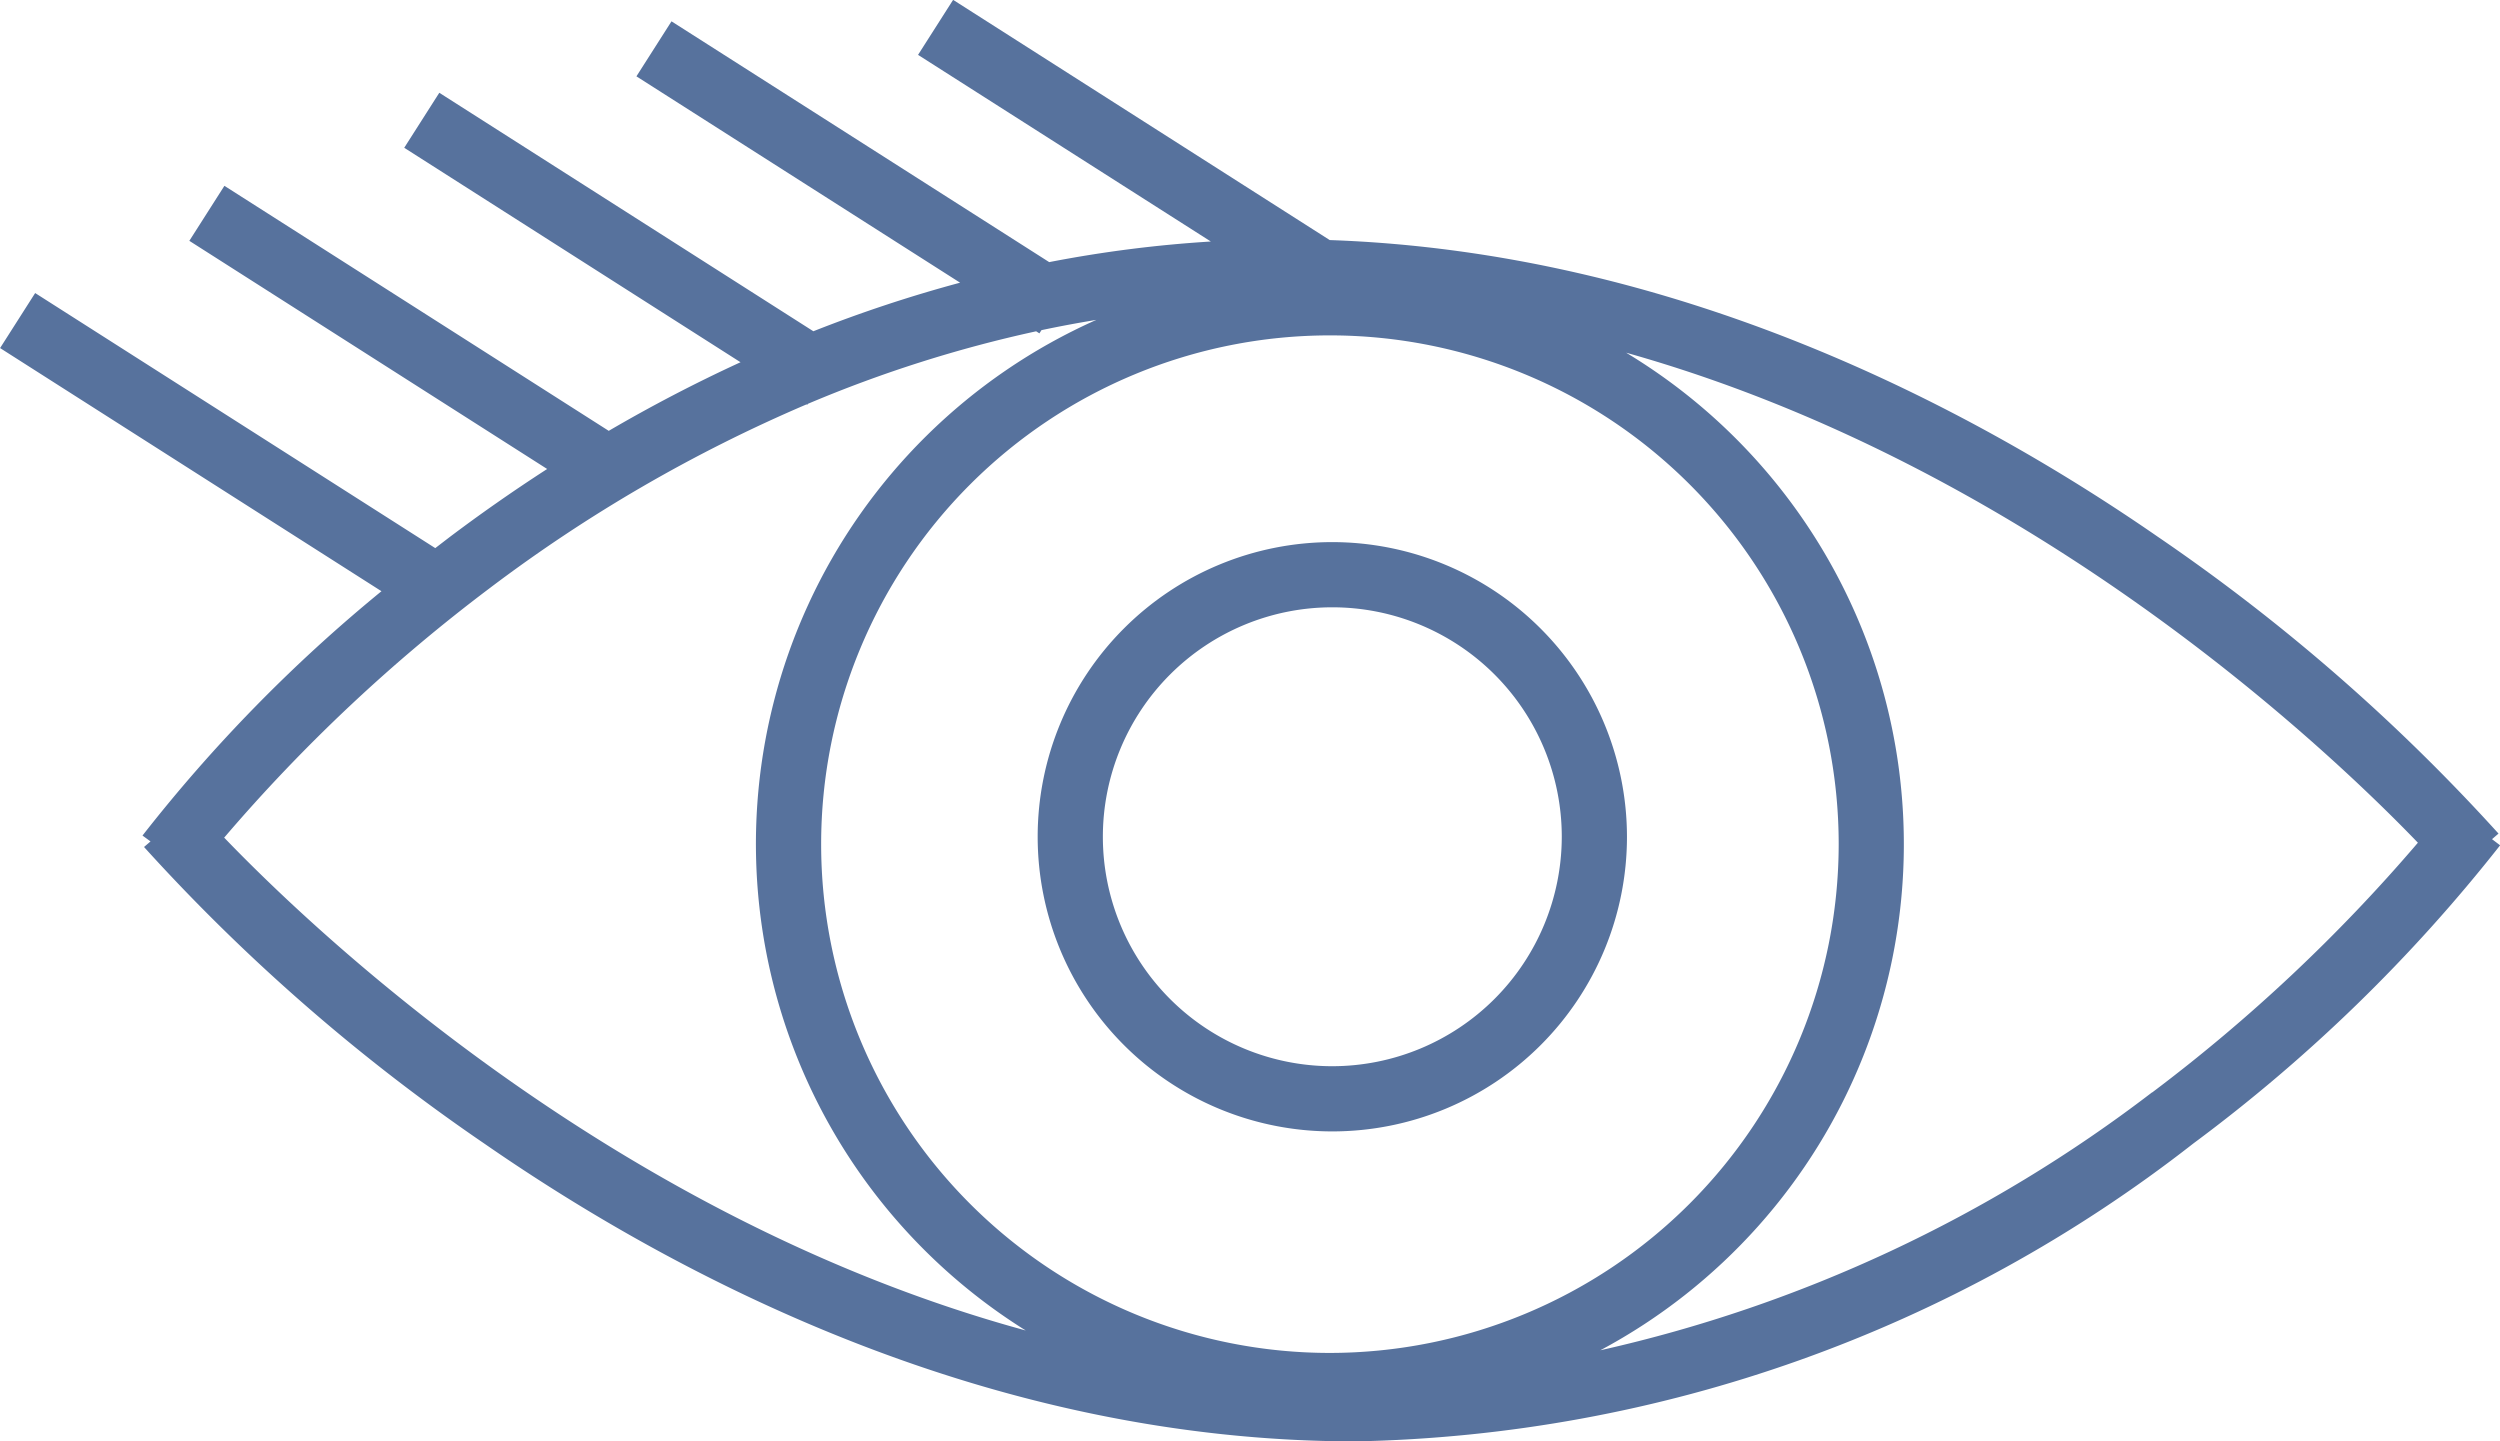
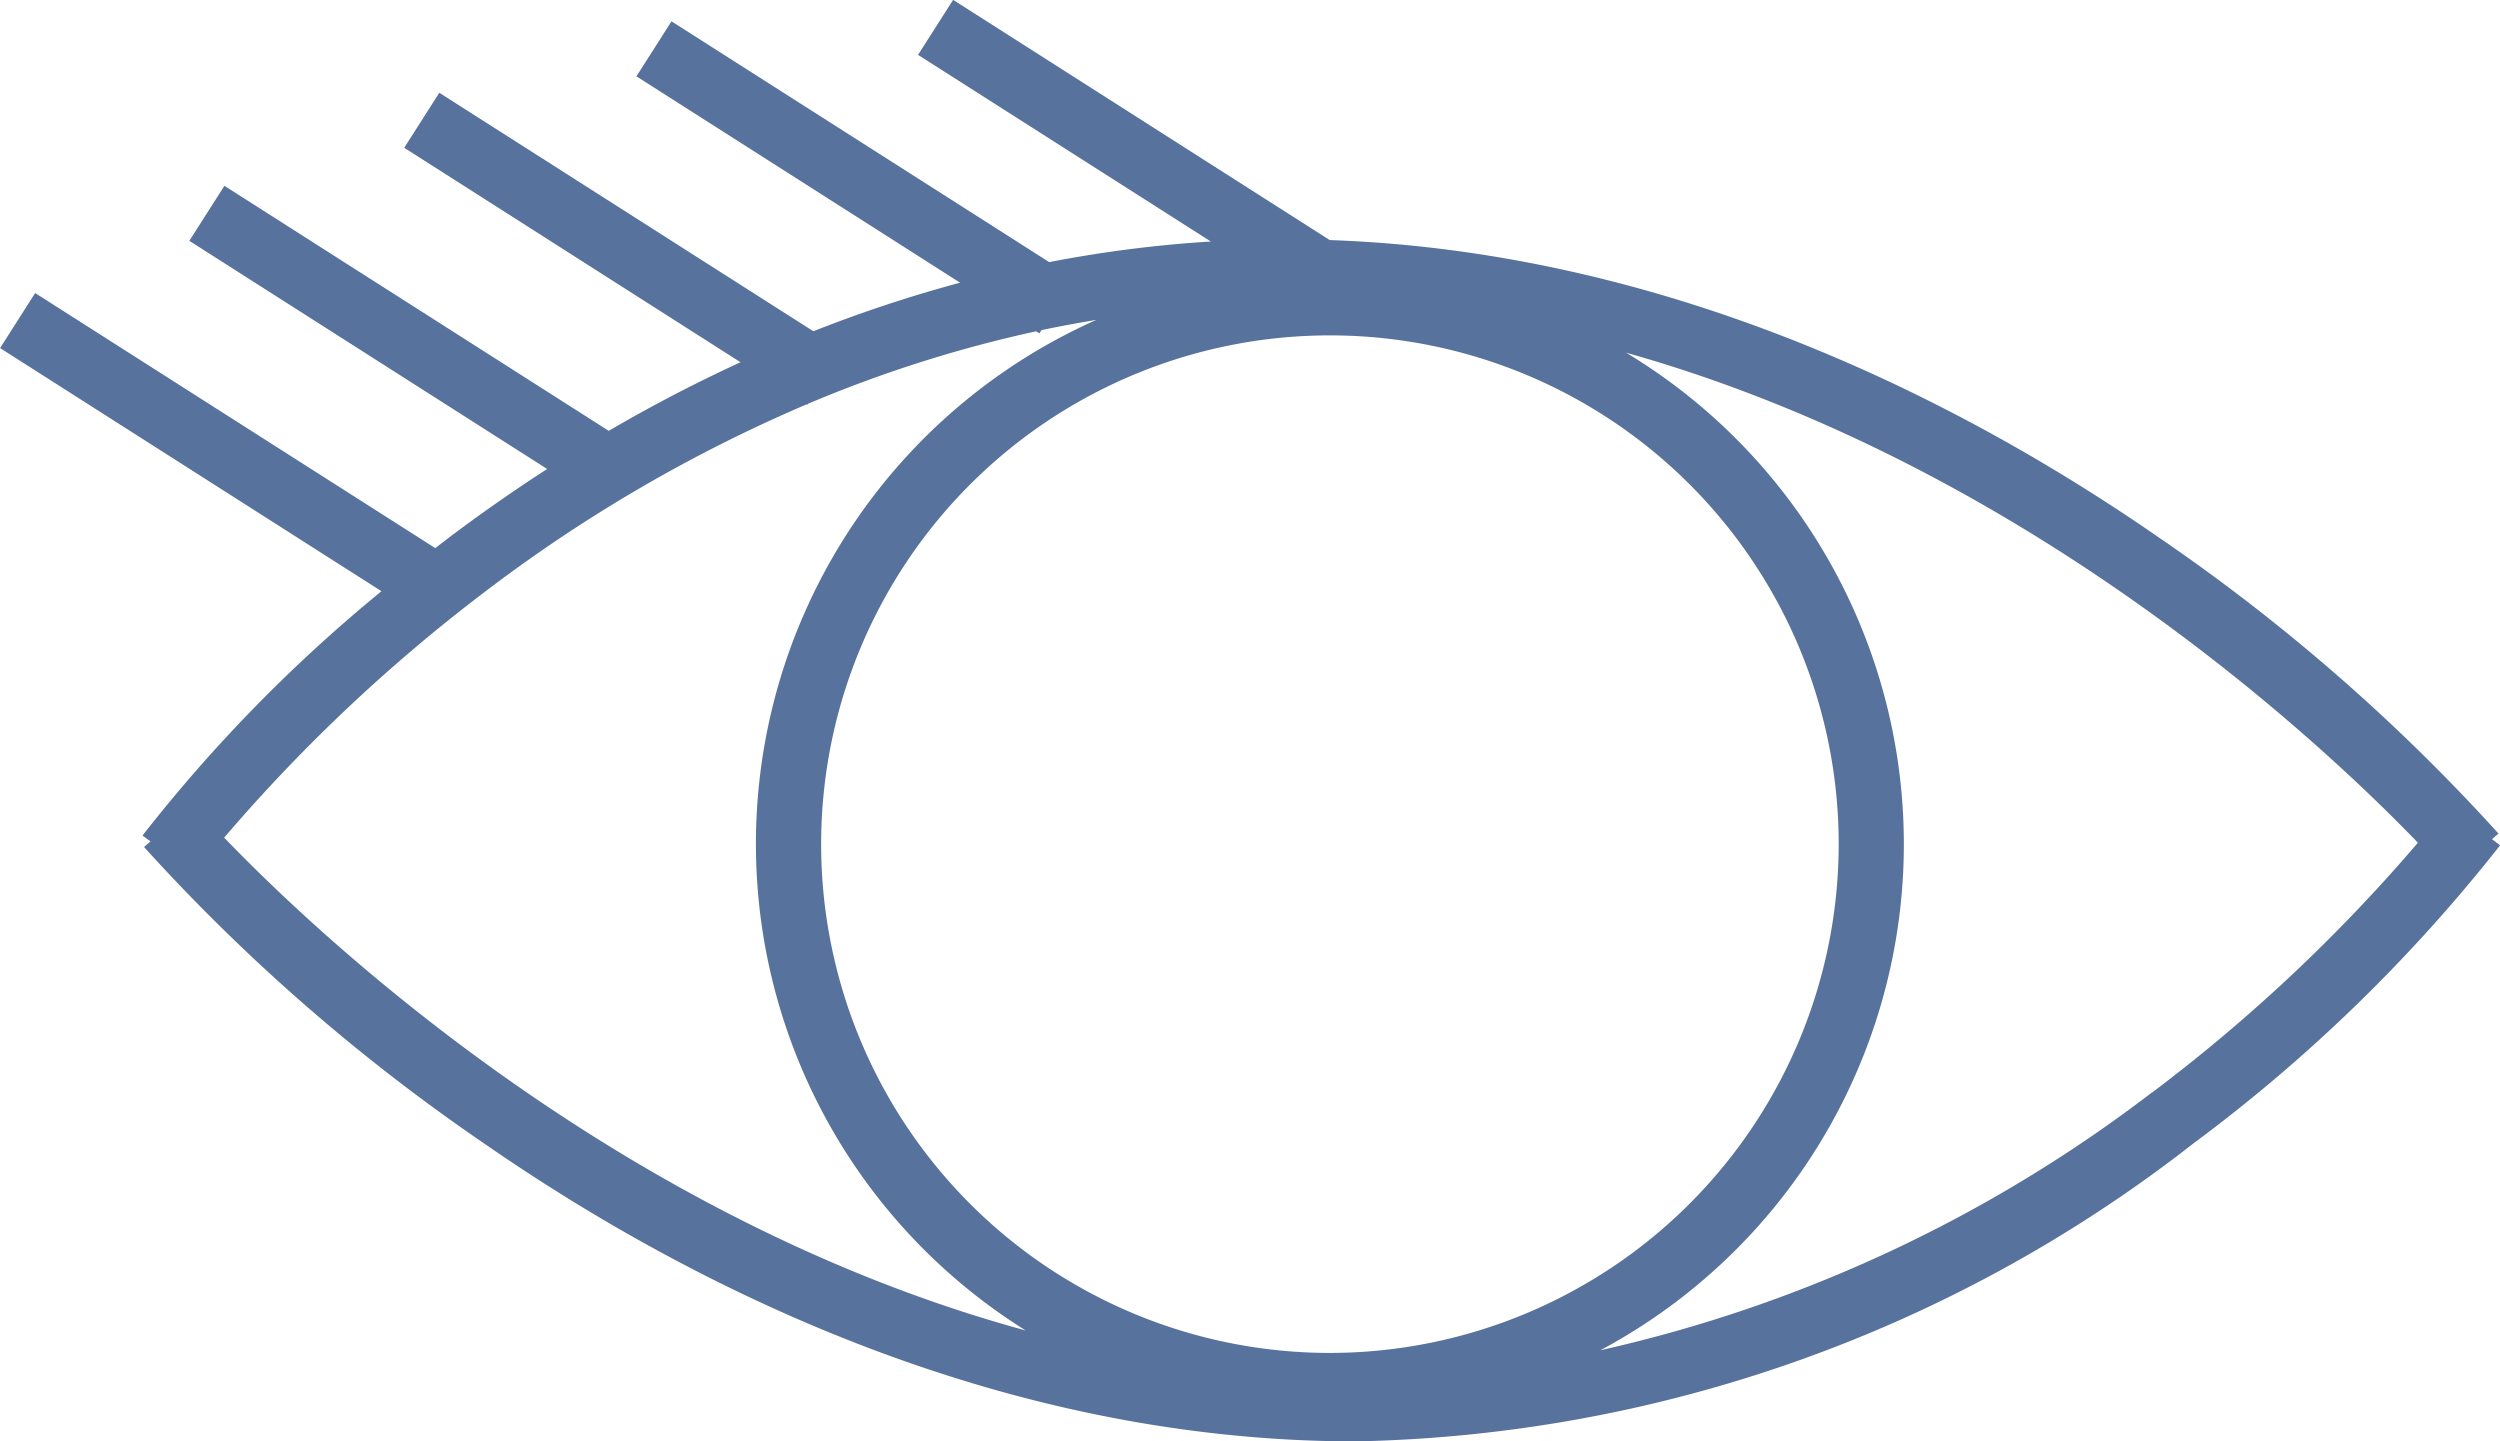
<svg xmlns="http://www.w3.org/2000/svg" width="52.037" height="30" viewBox="0 0 52.037 30">
  <defs>
    <style>
            .prefix__cls-1{fill:#57729d}
        </style>
  </defs>
  <g id="prefix__Grupo_507" data-name="Grupo 507" transform="translate(-1739.118 -1354.049)">
    <path id="prefix__Trazado_640" d="M1790.989 1371.516l.135-.116a39.874 39.874 0 0 0-7.1-6.184c-3.917-2.71-10.026-5.918-17.228-6.17l-7.839-5-.73 1.145 6.094 3.885a26 26 0 0 0-3.364.429l-7.862-5.012-.73 1.145 6.737 4.295a28.324 28.324 0 0 0-3.054 1.011l-7.786-4.964-.73 1.145 7 4.464c-.976.448-1.892.931-2.743 1.428l-8-5.1-.73 1.145 7.448 4.749c-.738.477-1.419.957-2.036 1.422l-.293.225-8.328-5.309-.73 1.145 7.938 5.061a32.129 32.129 0 0 0-4.974 5.086l.167.122-.135.116a39.873 39.873 0 0 0 7.1 6.185c4.079 2.823 10.535 6.187 18.128 6.187a29.231 29.231 0 0 0 17.427-6.2 33.51 33.51 0 0 0 6.386-6.207zm-24.189 10.694a10.59 10.59 0 1 1 10.59-10.59 10.6 10.6 0 0 1-10.59 10.59zm-23.018-10.723a34.783 34.783 0 0 1 5.535-5.2 31.346 31.346 0 0 1 6.589-3.821l.014.009.013-.02a26.831 26.831 0 0 1 4.752-1.51l.068.043.043-.067q.564-.119 1.143-.214a11.939 11.939 0 0 0-1.47 21.036c-8.48-2.313-14.733-8.23-16.682-10.256zm40.13 5.3a29.506 29.506 0 0 1-11.484 5.368 11.942 11.942 0 0 0 .537-20.765c8.379 2.355 14.548 8.192 16.481 10.2a34.749 34.749 0 0 1-5.529 5.197z" class="prefix__cls-1" data-name="Trazado 640" />
-     <path id="prefix__Trazado_641" d="M1856.6 1412.217a6.133 6.133 0 1 0 6.133 6.133 6.14 6.14 0 0 0-6.133-6.133zm0 10.909a4.776 4.776 0 1 1 4.776-4.776 4.781 4.781 0 0 1-4.776 4.776z" class="prefix__cls-1" data-name="Trazado 641" transform="translate(-89.75 -46.884)" />
  </g>
</svg>